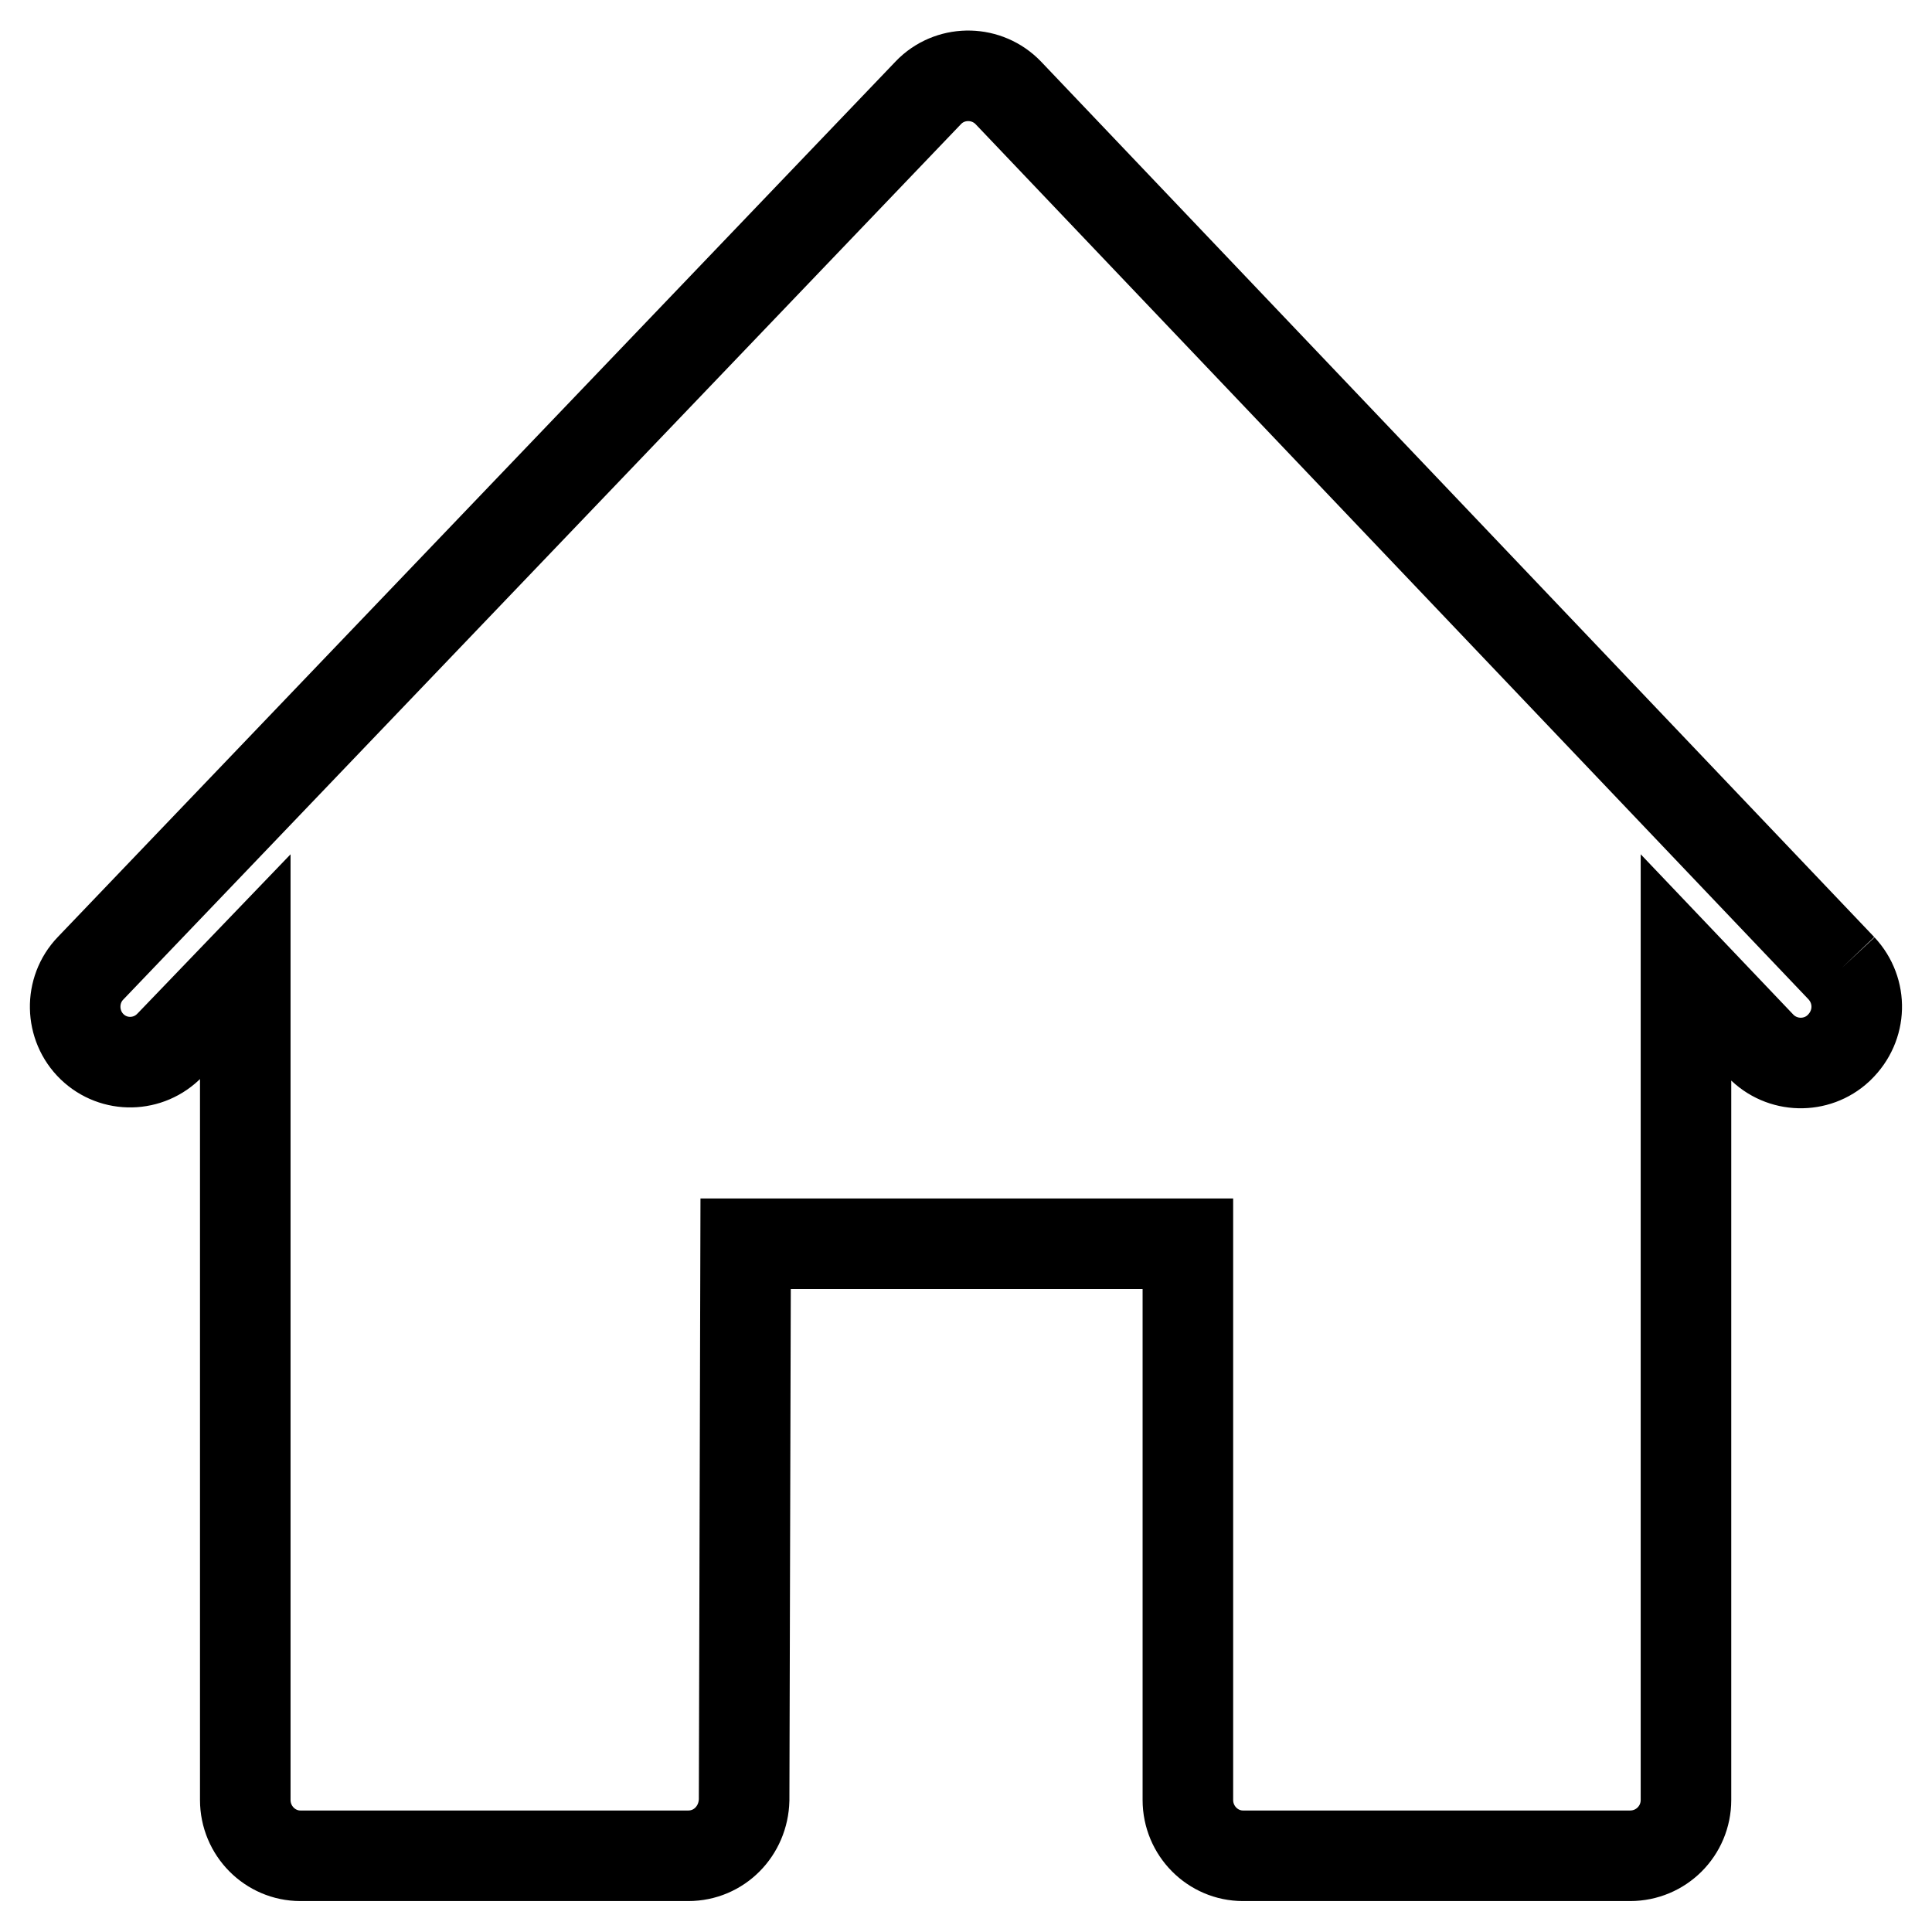
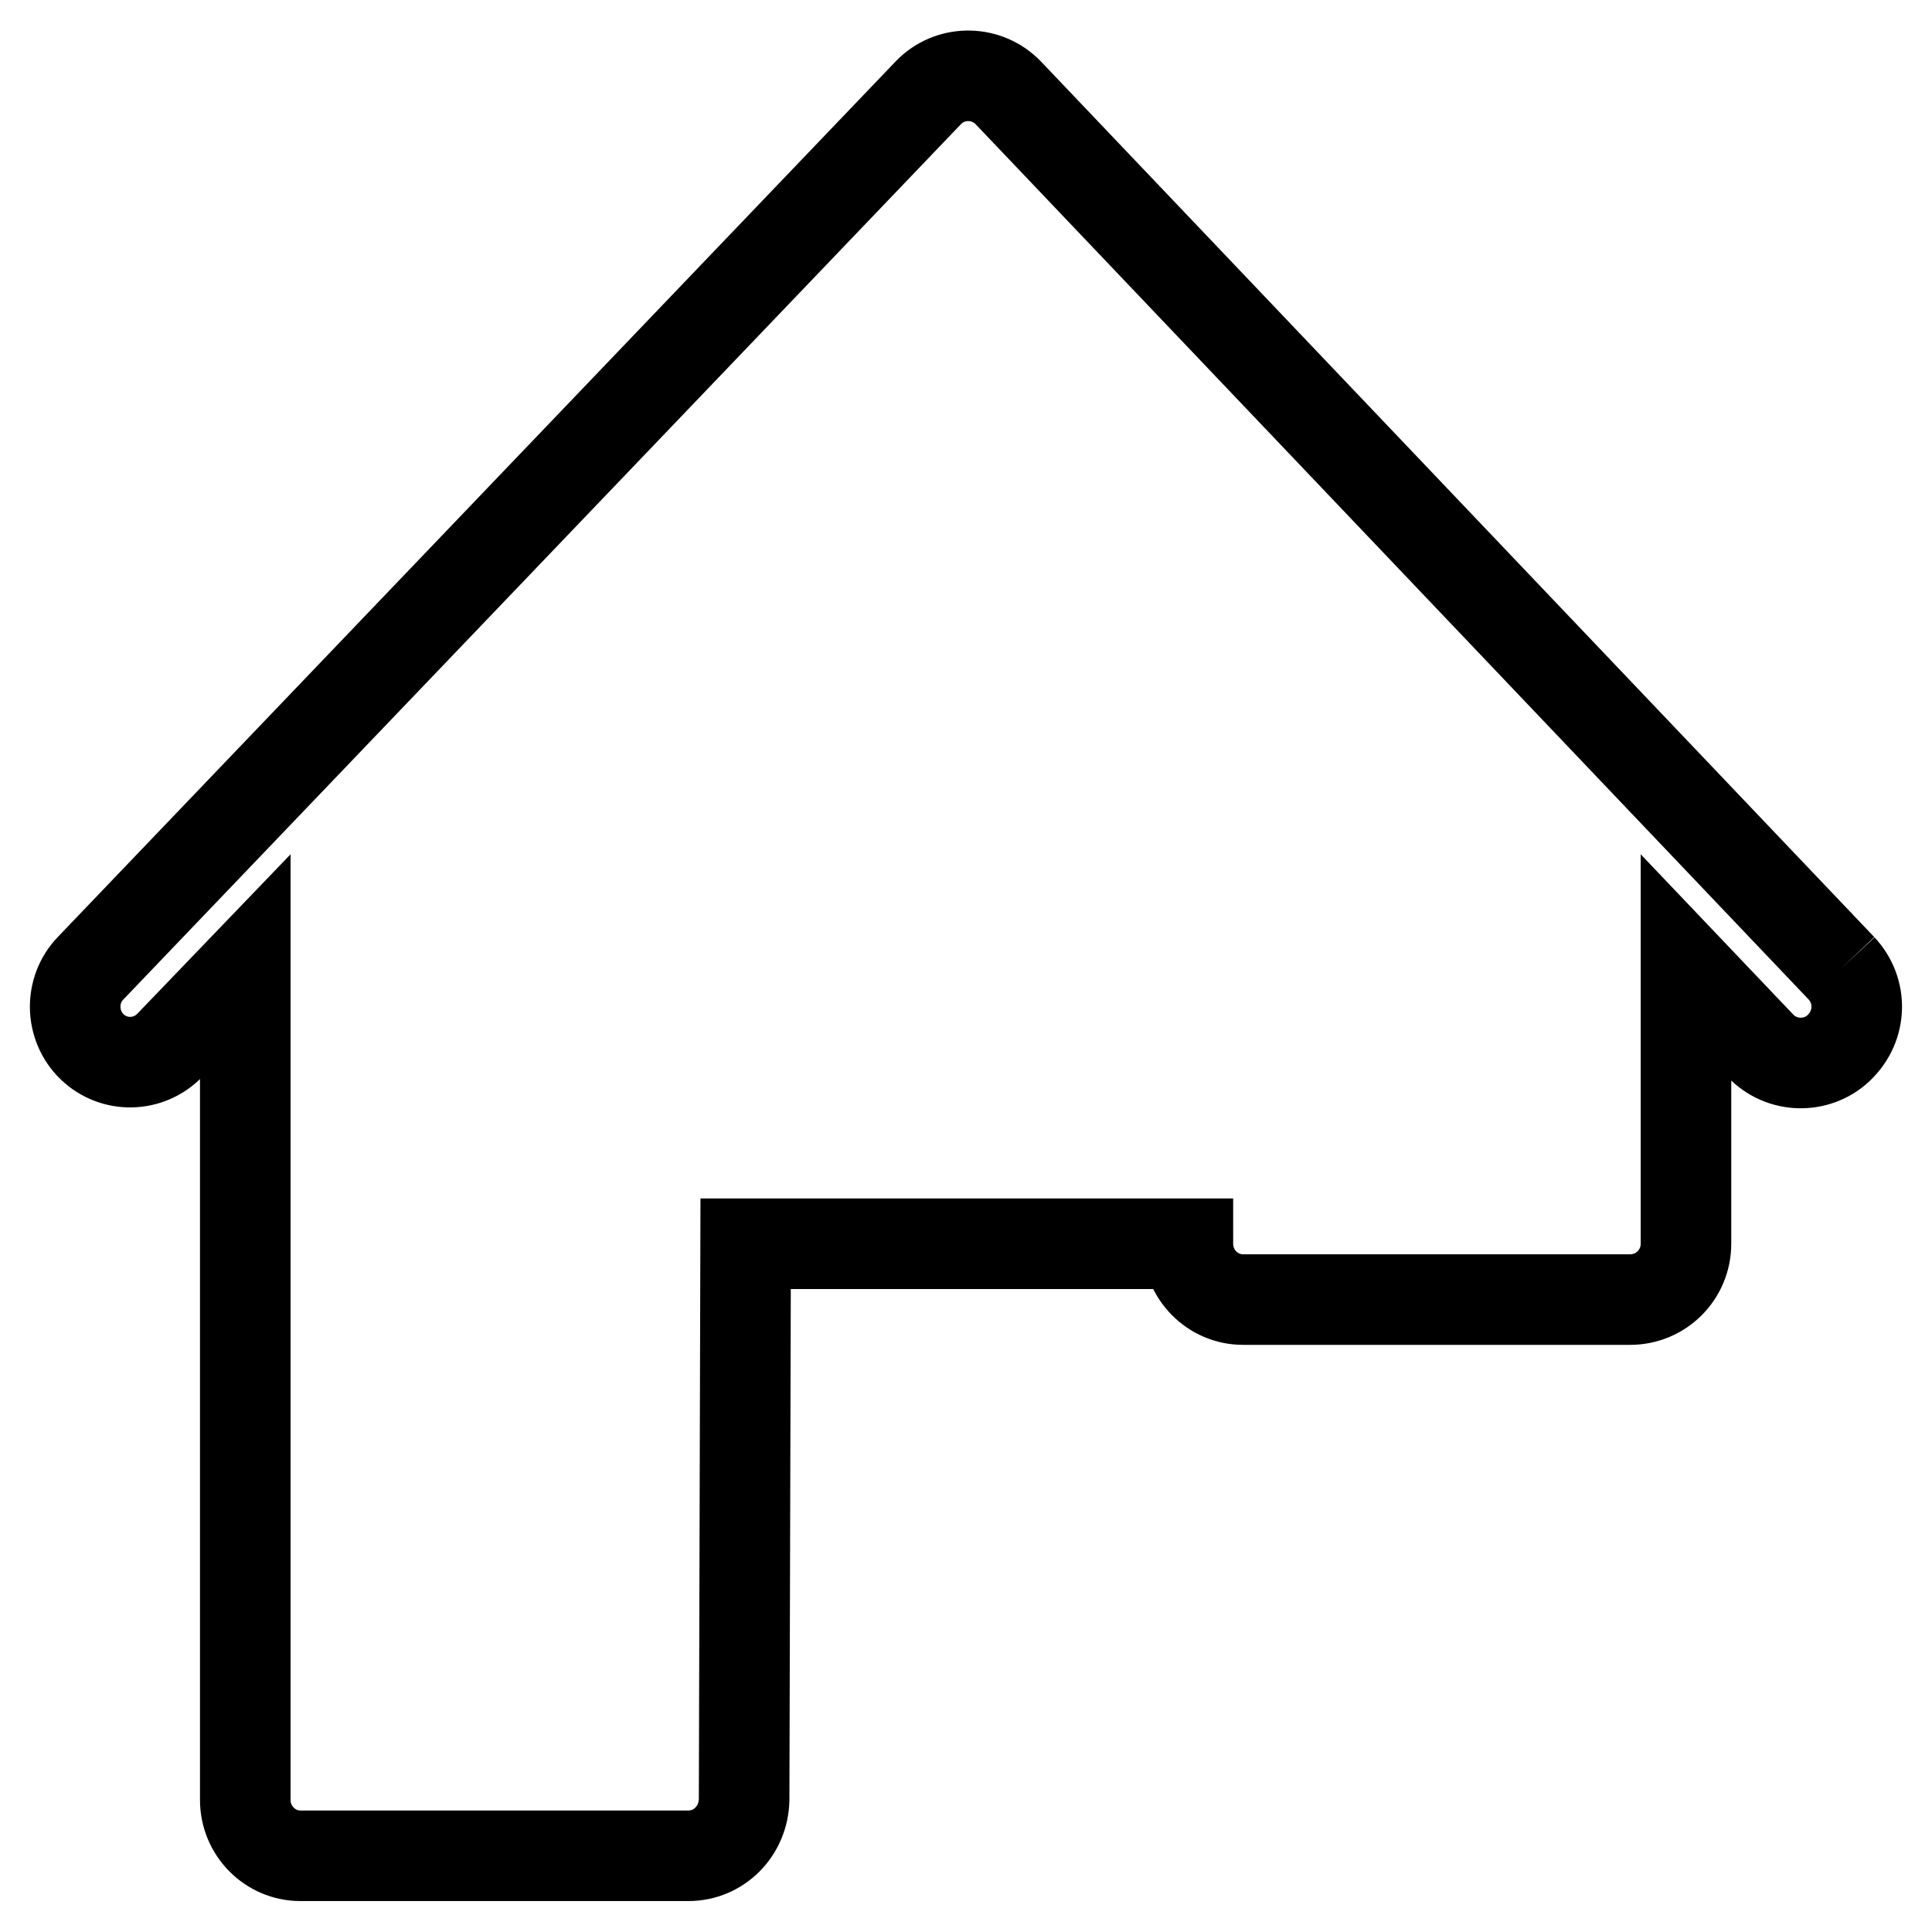
<svg xmlns="http://www.w3.org/2000/svg" version="1.1" x="0px" y="0px" viewBox="0 0 256 256" enable-background="new 0 0 256 256" xml:space="preserve">
  <g>
-     <path stroke-width="12" fill-opacity="0" stroke="#000000" d="M244,128.3l-110.4-116c-2.8-2.9-7.4-3-10.3-0.3c-0.1,0.1-0.2,0.2-0.3,0.3l-111,116 c-2.8,2.9-2.7,7.6,0.2,10.4c2.9,2.8,7.5,2.7,10.3-0.2c0,0,0,0,0.1-0.1l9.9-10.3v110.4c0,4.1,3.3,7.4,7.3,7.4c0,0,0,0,0,0h51.4 c4.1,0,7.3-3.3,7.4-7.4l0.2-73.7h58.6v73.7c0,4.1,3.3,7.4,7.3,7.4c0,0,0,0,0,0h51.3c4.1,0,7.4-3.3,7.4-7.4c0,0,0,0,0,0V128.2 l9.9,10.4c2.8,2.9,7.4,3,10.3,0.3c0,0,0,0,0.1-0.1C246.7,135.9,246.8,131.3,244,128.3" />
+     <path stroke-width="12" fill-opacity="0" stroke="#000000" d="M244,128.3l-110.4-116c-2.8-2.9-7.4-3-10.3-0.3c-0.1,0.1-0.2,0.2-0.3,0.3l-111,116 c-2.8,2.9-2.7,7.6,0.2,10.4c2.9,2.8,7.5,2.7,10.3-0.2c0,0,0,0,0.1-0.1l9.9-10.3v110.4c0,4.1,3.3,7.4,7.3,7.4c0,0,0,0,0,0h51.4 c4.1,0,7.3-3.3,7.4-7.4l0.2-73.7h58.6c0,4.1,3.3,7.4,7.3,7.4c0,0,0,0,0,0h51.3c4.1,0,7.4-3.3,7.4-7.4c0,0,0,0,0,0V128.2 l9.9,10.4c2.8,2.9,7.4,3,10.3,0.3c0,0,0,0,0.1-0.1C246.7,135.9,246.8,131.3,244,128.3" />
  </g>
</svg>